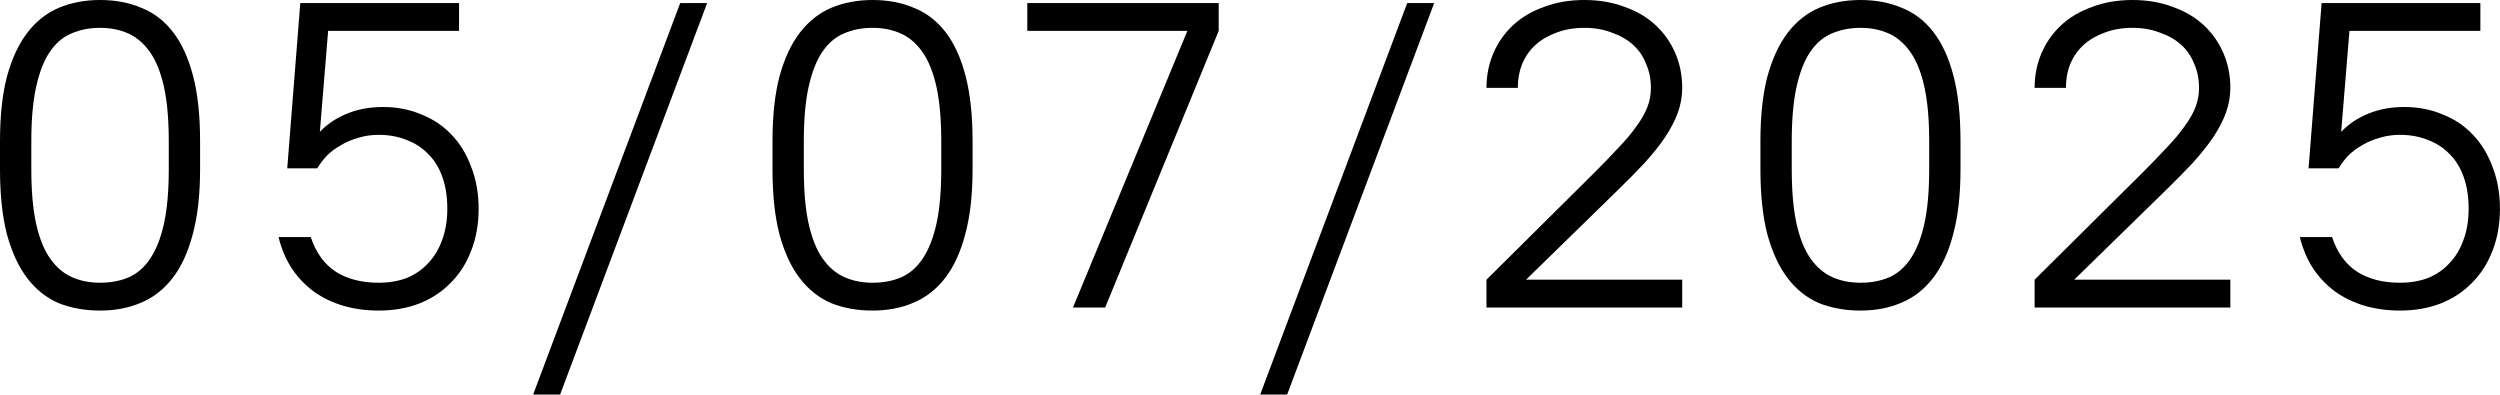
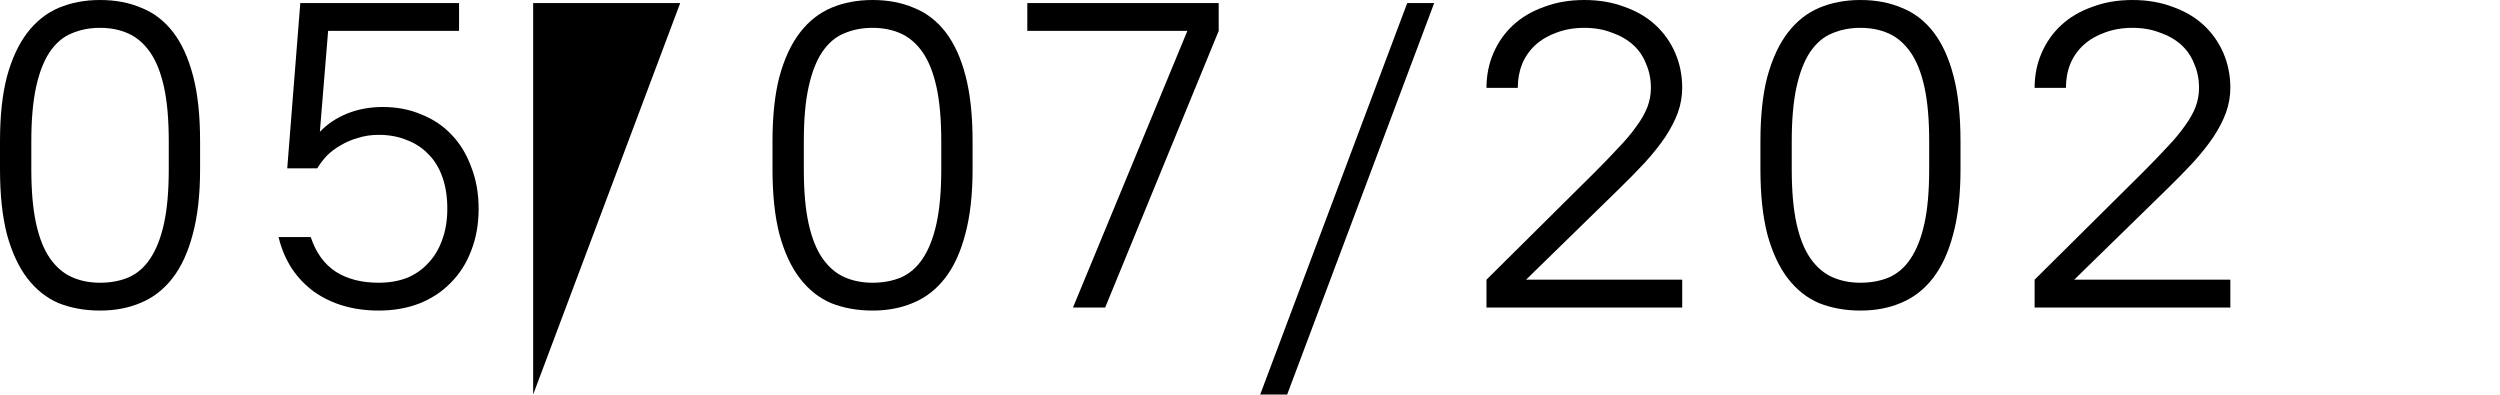
<svg xmlns="http://www.w3.org/2000/svg" viewBox="0 0 91.961 14.512" fill="none">
  <path d="M3.68 11.424C3.125 11.424 2.619 11.333 2.16 11.152C1.712 10.96 1.328 10.656 1.008 10.24C0.688 9.824 0.437 9.285 0.256 8.624C0.085 7.963 0 7.163 0 6.224V5.2C0 4.261 0.085 3.467 0.256 2.816C0.437 2.155 0.688 1.616 1.008 1.2C1.328 0.784 1.712 0.48 2.16 0.288C2.619 0.096 3.125 0 3.68 0C4.245 0 4.752 0.096 5.2 0.288C5.659 0.469 6.048 0.768 6.368 1.184C6.688 1.6 6.933 2.139 7.104 2.8C7.275 3.451 7.36 4.251 7.36 5.2V6.224C7.36 7.163 7.269 7.963 7.088 8.624C6.917 9.275 6.672 9.808 6.352 10.224C6.032 10.64 5.643 10.944 5.184 11.136C4.736 11.328 4.235 11.424 3.68 11.424ZM3.68 10.4C4.064 10.4 4.411 10.336 4.72 10.208C5.04 10.069 5.307 9.84 5.52 9.52C5.744 9.189 5.915 8.757 6.032 8.224C6.149 7.691 6.208 7.024 6.208 6.224V5.2C6.208 4.4 6.149 3.733 6.032 3.2C5.915 2.667 5.744 2.24 5.52 1.92C5.296 1.6 5.029 1.371 4.72 1.232C4.411 1.093 4.064 1.024 3.68 1.024C3.296 1.024 2.944 1.093 2.624 1.232C2.315 1.36 2.048 1.589 1.824 1.92C1.611 2.24 1.445 2.667 1.328 3.2C1.211 3.733 1.152 4.4 1.152 5.2V6.224C1.152 7.024 1.211 7.691 1.328 8.224C1.445 8.757 1.616 9.184 1.84 9.504C2.064 9.824 2.331 10.053 2.64 10.192C2.949 10.331 3.296 10.4 3.68 10.4Z" fill="black" />
  <path d="M13.926 11.424C13.467 11.424 13.035 11.365 12.63 11.248C12.235 11.131 11.878 10.96 11.558 10.736C11.238 10.501 10.966 10.219 10.742 9.888C10.518 9.547 10.352 9.157 10.246 8.72H11.43C11.622 9.296 11.931 9.723 12.358 10C12.784 10.267 13.307 10.4 13.926 10.4C14.31 10.4 14.656 10.341 14.966 10.224C15.275 10.096 15.536 9.915 15.75 9.68C15.974 9.445 16.144 9.163 16.262 8.832C16.39 8.491 16.454 8.107 16.454 7.68C16.454 7.243 16.395 6.859 16.278 6.528C16.16 6.187 15.99 5.904 15.766 5.68C15.542 5.445 15.275 5.269 14.966 5.152C14.656 5.024 14.31 4.96 13.926 4.96C13.659 4.96 13.408 4.997 13.174 5.072C12.939 5.136 12.726 5.227 12.534 5.344C12.342 5.451 12.171 5.579 12.022 5.728C11.883 5.877 11.766 6.032 11.67 6.192H10.566L11.046 0.112H16.886V1.136H12.07L11.766 4.848C12.043 4.56 12.379 4.336 12.774 4.176C13.168 4.016 13.606 3.936 14.086 3.936C14.598 3.936 15.067 4.027 15.494 4.208C15.931 4.379 16.304 4.629 16.614 4.96C16.923 5.28 17.163 5.675 17.334 6.144C17.515 6.603 17.606 7.115 17.606 7.68C17.606 8.245 17.515 8.757 17.334 9.216C17.163 9.675 16.912 10.069 16.582 10.4C16.262 10.731 15.872 10.987 15.414 11.168C14.966 11.339 14.47 11.424 13.926 11.424Z" fill="black" />
-   <path d="M19.612 14.512L25.021 0.112H26.012L20.604 14.512H19.612Z" fill="black" />
+   <path d="M19.612 14.512L25.021 0.112H26.012H19.612Z" fill="black" />
  <path d="M32.096 11.424C31.541 11.424 31.034 11.333 30.576 11.152C30.128 10.96 29.744 10.656 29.424 10.24C29.104 9.824 28.853 9.285 28.672 8.624C28.501 7.963 28.416 7.163 28.416 6.224V5.2C28.416 4.261 28.501 3.467 28.672 2.816C28.853 2.155 29.104 1.616 29.424 1.2C29.744 0.784 30.128 0.48 30.576 0.288C31.034 0.096 31.541 0 32.096 0C32.661 0 33.168 0.096 33.616 0.288C34.074 0.469 34.464 0.768 34.784 1.184C35.104 1.6 35.349 2.139 35.52 2.8C35.69 3.451 35.776 4.251 35.776 5.2V6.224C35.776 7.163 35.685 7.963 35.504 8.624C35.333 9.275 35.088 9.808 34.768 10.224C34.448 10.64 34.058 10.944 33.6 11.136C33.152 11.328 32.65 11.424 32.096 11.424ZM32.096 10.4C32.48 10.4 32.826 10.336 33.136 10.208C33.456 10.069 33.722 9.84 33.936 9.52C34.16 9.189 34.33 8.757 34.448 8.224C34.565 7.691 34.624 7.024 34.624 6.224V5.2C34.624 4.4 34.565 3.733 34.448 3.2C34.33 2.667 34.16 2.24 33.936 1.92C33.712 1.6 33.445 1.371 33.136 1.232C32.826 1.093 32.48 1.024 32.096 1.024C31.712 1.024 31.36 1.093 31.04 1.232C30.73 1.36 30.464 1.589 30.24 1.92C30.026 2.24 29.861 2.667 29.744 3.2C29.626 3.733 29.568 4.4 29.568 5.2V6.224C29.568 7.024 29.626 7.691 29.744 8.224C29.861 8.757 30.032 9.184 30.256 9.504C30.48 9.824 30.746 10.053 31.056 10.192C31.365 10.331 31.712 10.4 32.096 10.4Z" fill="black" />
  <path d="M39.469 11.312L43.677 1.136H37.789V0.112H44.829V1.136L40.653 11.312H39.469Z" fill="black" />
  <path d="M46.356 14.512L51.764 0.112H52.756L47.348 14.512H46.356Z" fill="black" />
  <path d="M54.679 11.312V10.288L58.647 6.352C58.989 6.011 59.287 5.701 59.543 5.424C59.81 5.147 60.029 4.885 60.199 4.64C60.381 4.395 60.514 4.16 60.599 3.936C60.685 3.712 60.727 3.477 60.727 3.232C60.727 2.912 60.669 2.619 60.551 2.352C60.445 2.075 60.285 1.84 60.071 1.648C59.858 1.456 59.597 1.307 59.287 1.2C58.989 1.083 58.653 1.024 58.279 1.024C57.906 1.024 57.565 1.083 57.255 1.2C56.957 1.307 56.701 1.456 56.487 1.648C56.274 1.84 56.109 2.075 55.991 2.352C55.885 2.619 55.831 2.912 55.831 3.232H54.679C54.679 2.773 54.765 2.347 54.935 1.952C55.106 1.557 55.346 1.216 55.655 0.928C55.965 0.64 56.343 0.416 56.791 0.256C57.239 0.085 57.735 0 58.279 0C58.823 0 59.319 0.085 59.767 0.256C60.215 0.416 60.594 0.64 60.903 0.928C61.213 1.216 61.453 1.557 61.623 1.952C61.794 2.347 61.879 2.773 61.879 3.232C61.879 3.541 61.826 3.845 61.719 4.144C61.613 4.432 61.458 4.731 61.255 5.04C61.053 5.339 60.802 5.653 60.503 5.984C60.205 6.304 59.869 6.645 59.495 7.008L56.135 10.288H61.879V11.312H54.679Z" fill="black" />
  <path d="M68.436 11.424C67.882 11.424 67.375 11.333 66.916 11.152C66.468 10.96 66.084 10.656 65.764 10.24C65.444 9.824 65.194 9.285 65.012 8.624C64.841 7.963 64.756 7.163 64.756 6.224V5.2C64.756 4.261 64.841 3.467 65.012 2.816C65.194 2.155 65.444 1.616 65.764 1.2C66.084 0.784 66.468 0.48 66.916 0.288C67.375 0.096 67.882 0 68.436 0C69.002 0 69.508 0.096 69.956 0.288C70.415 0.469 70.804 0.768 71.124 1.184C71.444 1.6 71.69 2.139 71.86 2.8C72.031 3.451 72.116 4.251 72.116 5.2V6.224C72.116 7.163 72.026 7.963 71.844 8.624C71.674 9.275 71.428 9.808 71.108 10.224C70.788 10.64 70.399 10.944 69.94 11.136C69.492 11.328 68.991 11.424 68.436 11.424ZM68.436 10.4C68.82 10.4 69.167 10.336 69.476 10.208C69.796 10.069 70.063 9.84 70.276 9.52C70.5 9.189 70.671 8.757 70.788 8.224C70.906 7.691 70.964 7.024 70.964 6.224V5.2C70.964 4.4 70.906 3.733 70.788 3.2C70.671 2.667 70.5 2.24 70.276 1.92C70.052 1.6 69.786 1.371 69.476 1.232C69.167 1.093 68.82 1.024 68.436 1.024C68.052 1.024 67.7 1.093 67.38 1.232C67.071 1.36 66.804 1.589 66.58 1.92C66.367 2.24 66.202 2.667 66.084 3.2C65.967 3.733 65.908 4.4 65.908 5.2V6.224C65.908 7.024 65.967 7.691 66.084 8.224C66.202 8.757 66.372 9.184 66.596 9.504C66.82 9.824 67.087 10.053 67.396 10.192C67.705 10.331 68.052 10.4 68.436 10.4Z" fill="black" />
  <path d="M74.842 11.312V10.288L78.81 6.352C79.151 6.011 79.45 5.701 79.706 5.424C79.973 5.147 80.191 4.885 80.362 4.64C80.543 4.395 80.676 4.16 80.762 3.936C80.847 3.712 80.89 3.477 80.89 3.232C80.89 2.912 80.831 2.619 80.714 2.352C80.607 2.075 80.447 1.84 80.234 1.648C80.021 1.456 79.759 1.307 79.45 1.2C79.151 1.083 78.815 1.024 78.442 1.024C78.069 1.024 77.727 1.083 77.418 1.2C77.119 1.307 76.863 1.456 76.65 1.648C76.437 1.84 76.271 2.075 76.154 2.352C76.047 2.619 75.994 2.912 75.994 3.232H74.842C74.842 2.773 74.927 2.347 75.098 1.952C75.269 1.557 75.508 1.216 75.818 0.928C76.127 0.64 76.506 0.416 76.954 0.256C77.402 0.085 77.898 0 78.442 0C78.986 0 79.482 0.085 79.93 0.256C80.378 0.416 80.756 0.64 81.066 0.928C81.375 1.216 81.615 1.557 81.786 1.952C81.956 2.347 82.042 2.773 82.042 3.232C82.042 3.541 81.988 3.845 81.882 4.144C81.775 4.432 81.621 4.731 81.418 5.04C81.215 5.339 80.965 5.653 80.666 5.984C80.367 6.304 80.031 6.645 79.658 7.008L76.298 10.288H82.042V11.312H74.842Z" fill="black" />
-   <path d="M88.279 11.424C87.82 11.424 87.388 11.365 86.983 11.248C86.588 11.131 86.231 10.96 85.911 10.736C85.591 10.501 85.319 10.219 85.095 9.888C84.871 9.547 84.706 9.157 84.599 8.72H85.783C85.975 9.296 86.284 9.723 86.711 10C87.137 10.267 87.66 10.4 88.279 10.4C88.663 10.4 89.009 10.341 89.319 10.224C89.628 10.096 89.889 9.915 90.103 9.68C90.327 9.445 90.497 9.163 90.615 8.832C90.743 8.491 90.807 8.107 90.807 7.68C90.807 7.243 90.748 6.859 90.631 6.528C90.513 6.187 90.343 5.904 90.119 5.68C89.895 5.445 89.628 5.269 89.319 5.152C89.009 5.024 88.663 4.96 88.279 4.96C88.012 4.96 87.761 4.997 87.527 5.072C87.292 5.136 87.079 5.227 86.887 5.344C86.695 5.451 86.524 5.579 86.375 5.728C86.236 5.877 86.119 6.032 86.023 6.192H84.919L85.399 0.112H91.239V1.136H86.423L86.119 4.848C86.396 4.56 86.732 4.336 87.127 4.176C87.521 4.016 87.959 3.936 88.439 3.936C88.951 3.936 89.42 4.027 89.847 4.208C90.284 4.379 90.657 4.629 90.967 4.96C91.276 5.28 91.516 5.675 91.687 6.144C91.868 6.603 91.959 7.115 91.959 7.68C91.959 8.245 91.868 8.757 91.687 9.216C91.516 9.675 91.265 10.069 90.935 10.4C90.615 10.731 90.225 10.987 89.767 11.168C89.319 11.339 88.823 11.424 88.279 11.424Z" fill="black" />
</svg>